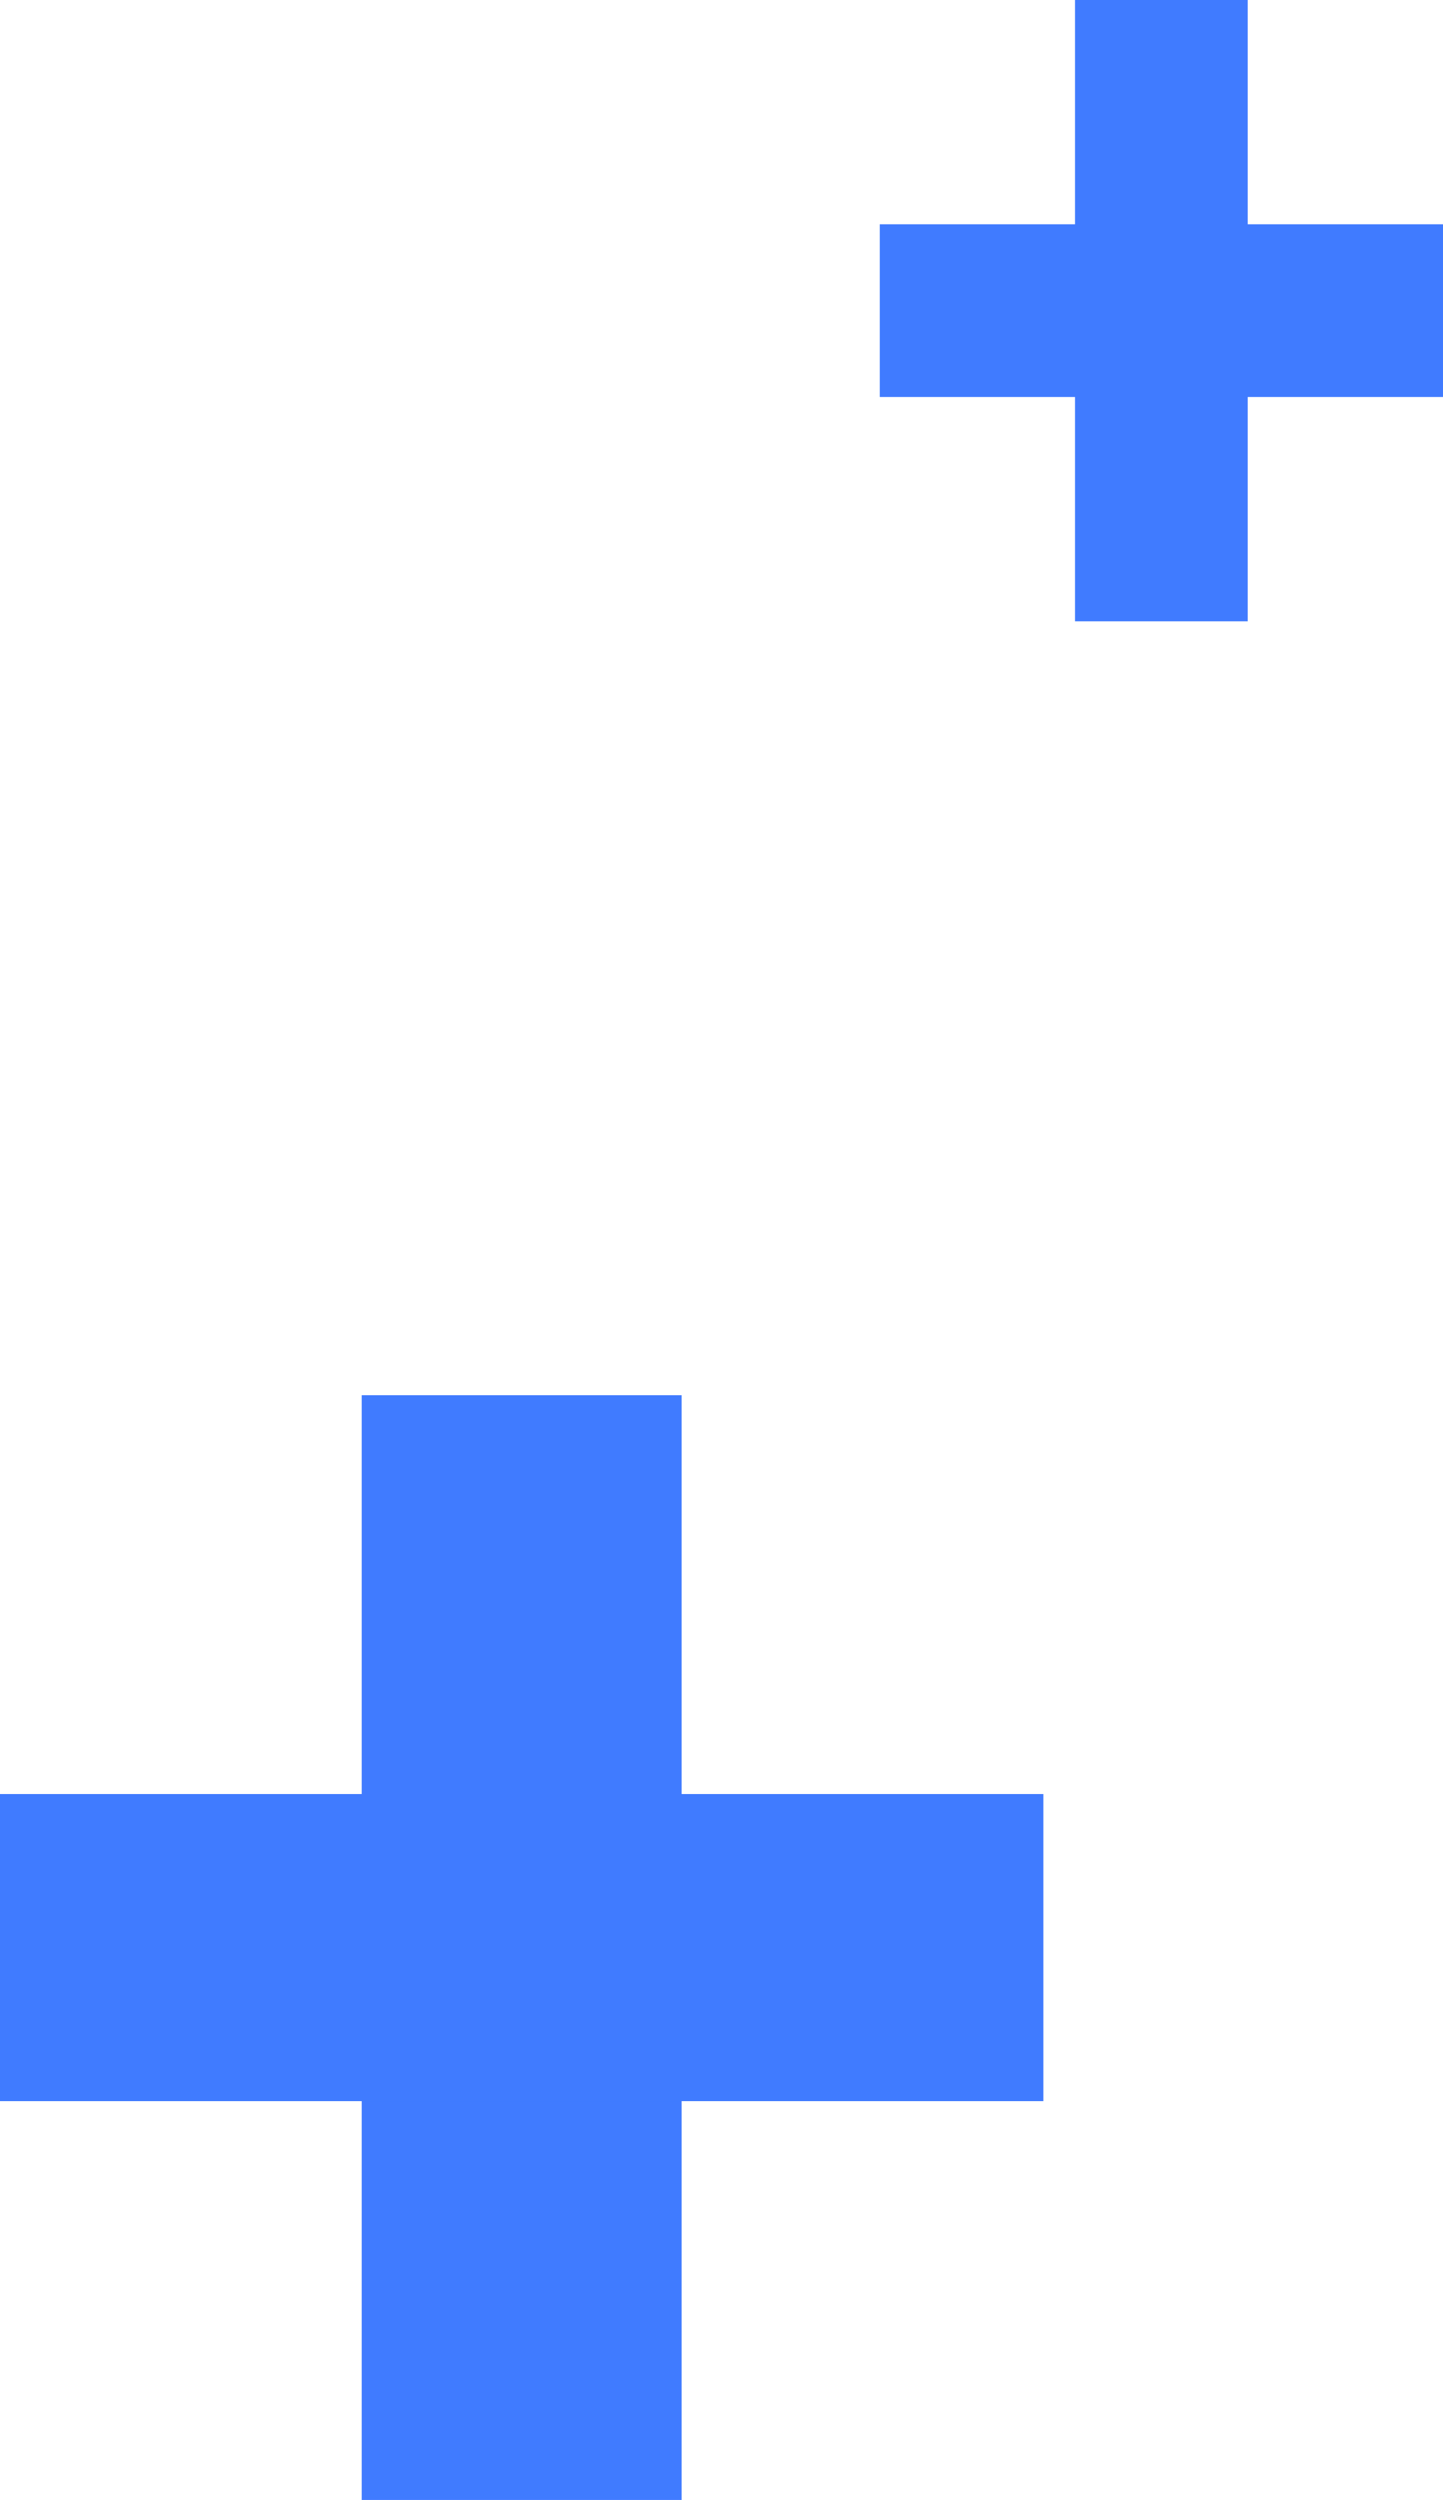
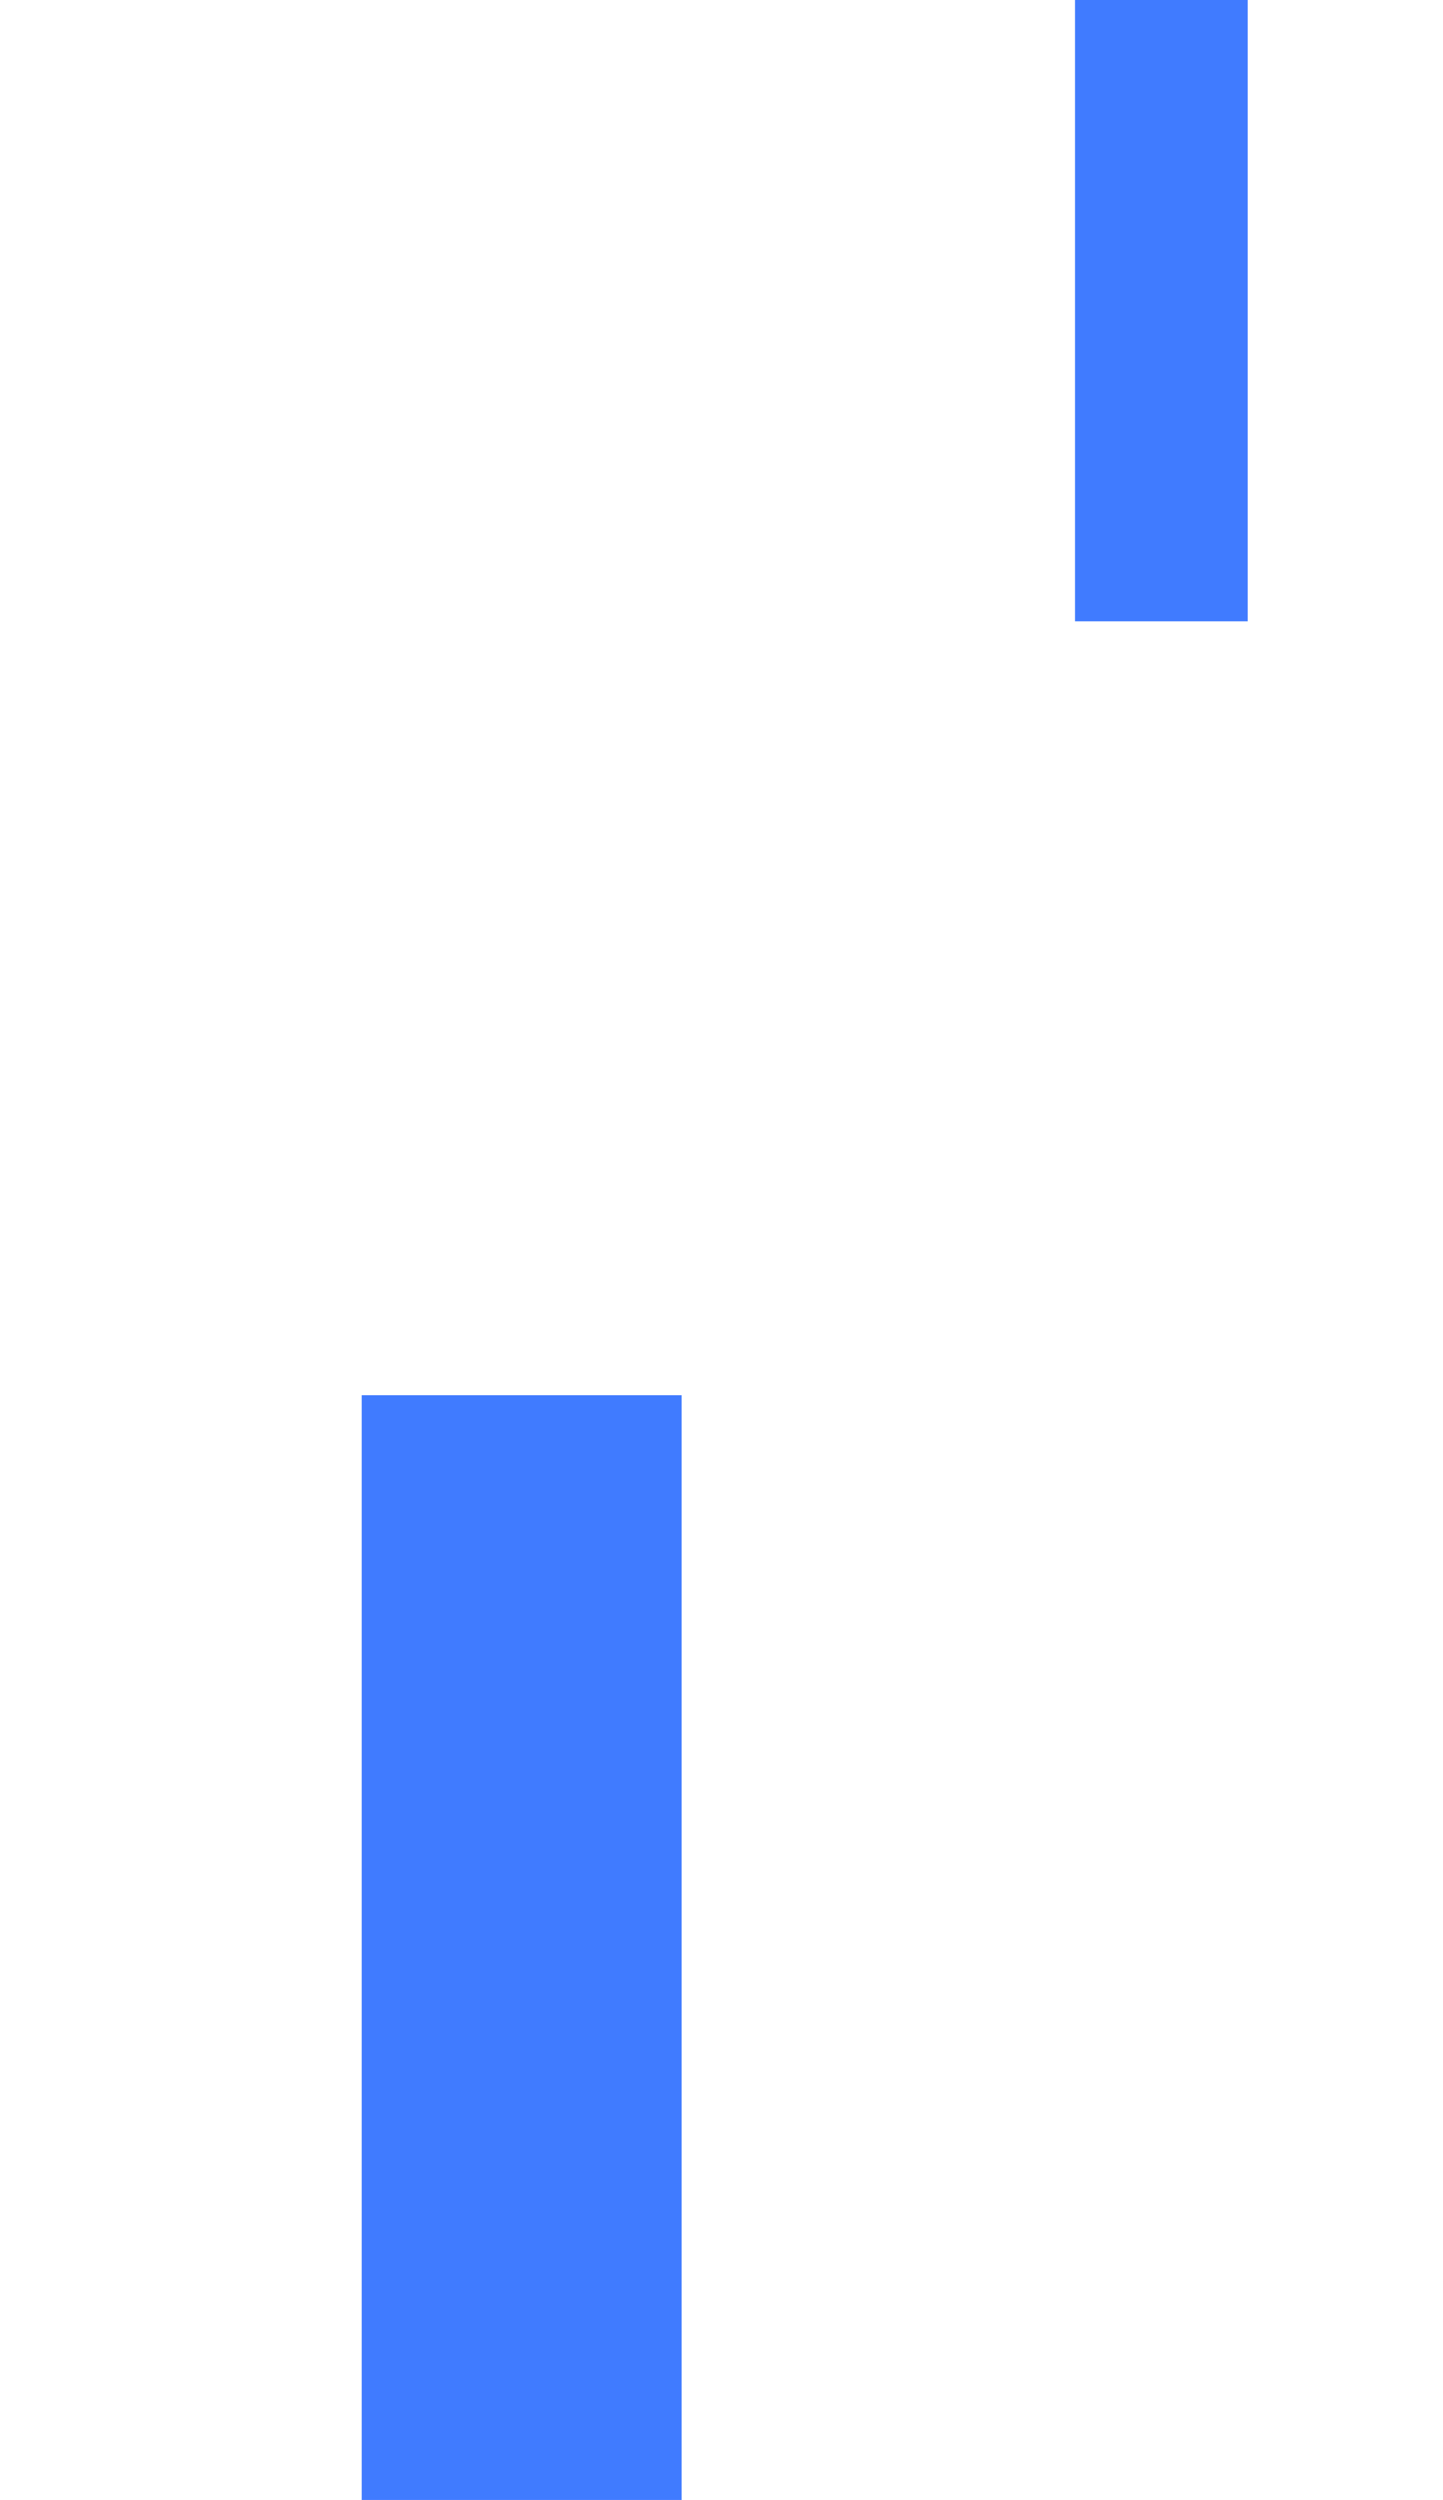
<svg xmlns="http://www.w3.org/2000/svg" width="32.912" height="57.016" viewBox="0 0 32.912 57.016">
  <g id="Group_32766" data-name="Group 32766" transform="translate(0 0)">
    <rect id="Rectangle_15419" data-name="Rectangle 15419" width="7.296" height="25.196" transform="translate(8.25 31.82)" fill="#407bff" />
-     <rect id="Rectangle_15420" data-name="Rectangle 15420" width="23.797" height="7.004" transform="translate(0 40.916)" fill="#407bff" />
    <rect id="Rectangle_15421" data-name="Rectangle 15421" width="3.939" height="14.17" transform="translate(24.519 0)" fill="#407bff" />
-     <rect id="Rectangle_15422" data-name="Rectangle 15422" width="12.846" height="3.939" transform="translate(20.066 5.115)" fill="#407bff" />
  </g>
</svg>